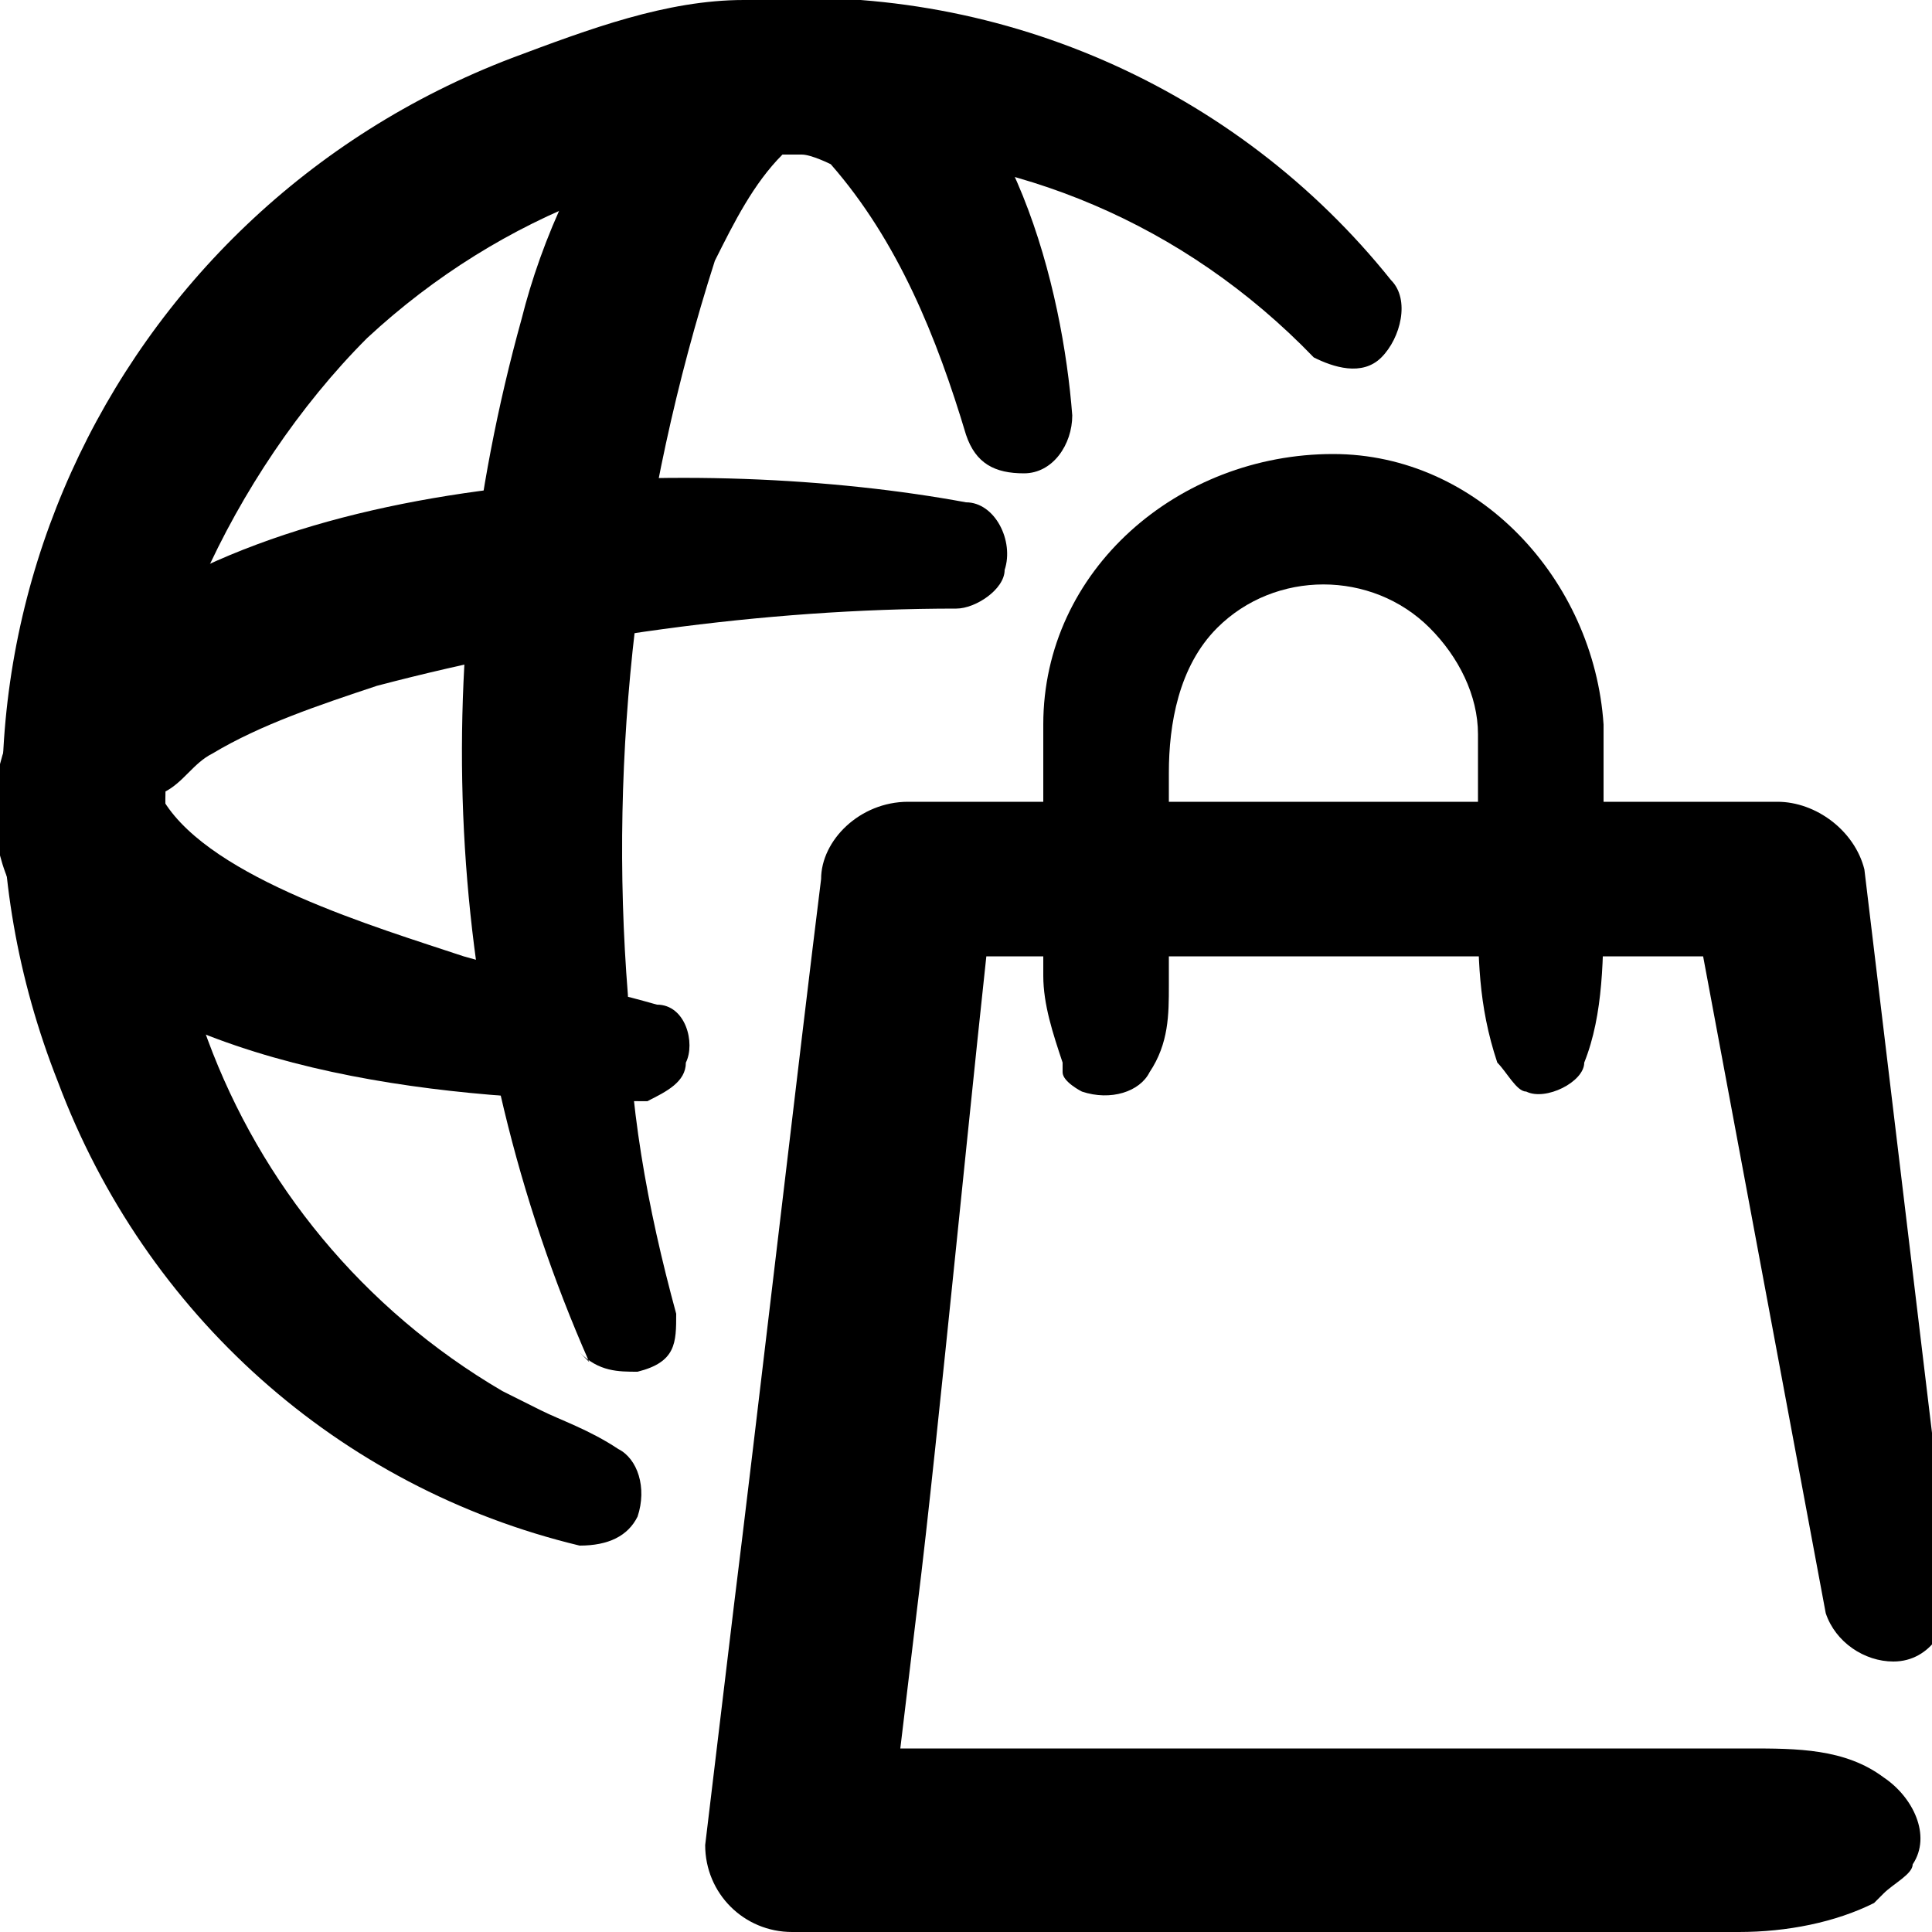
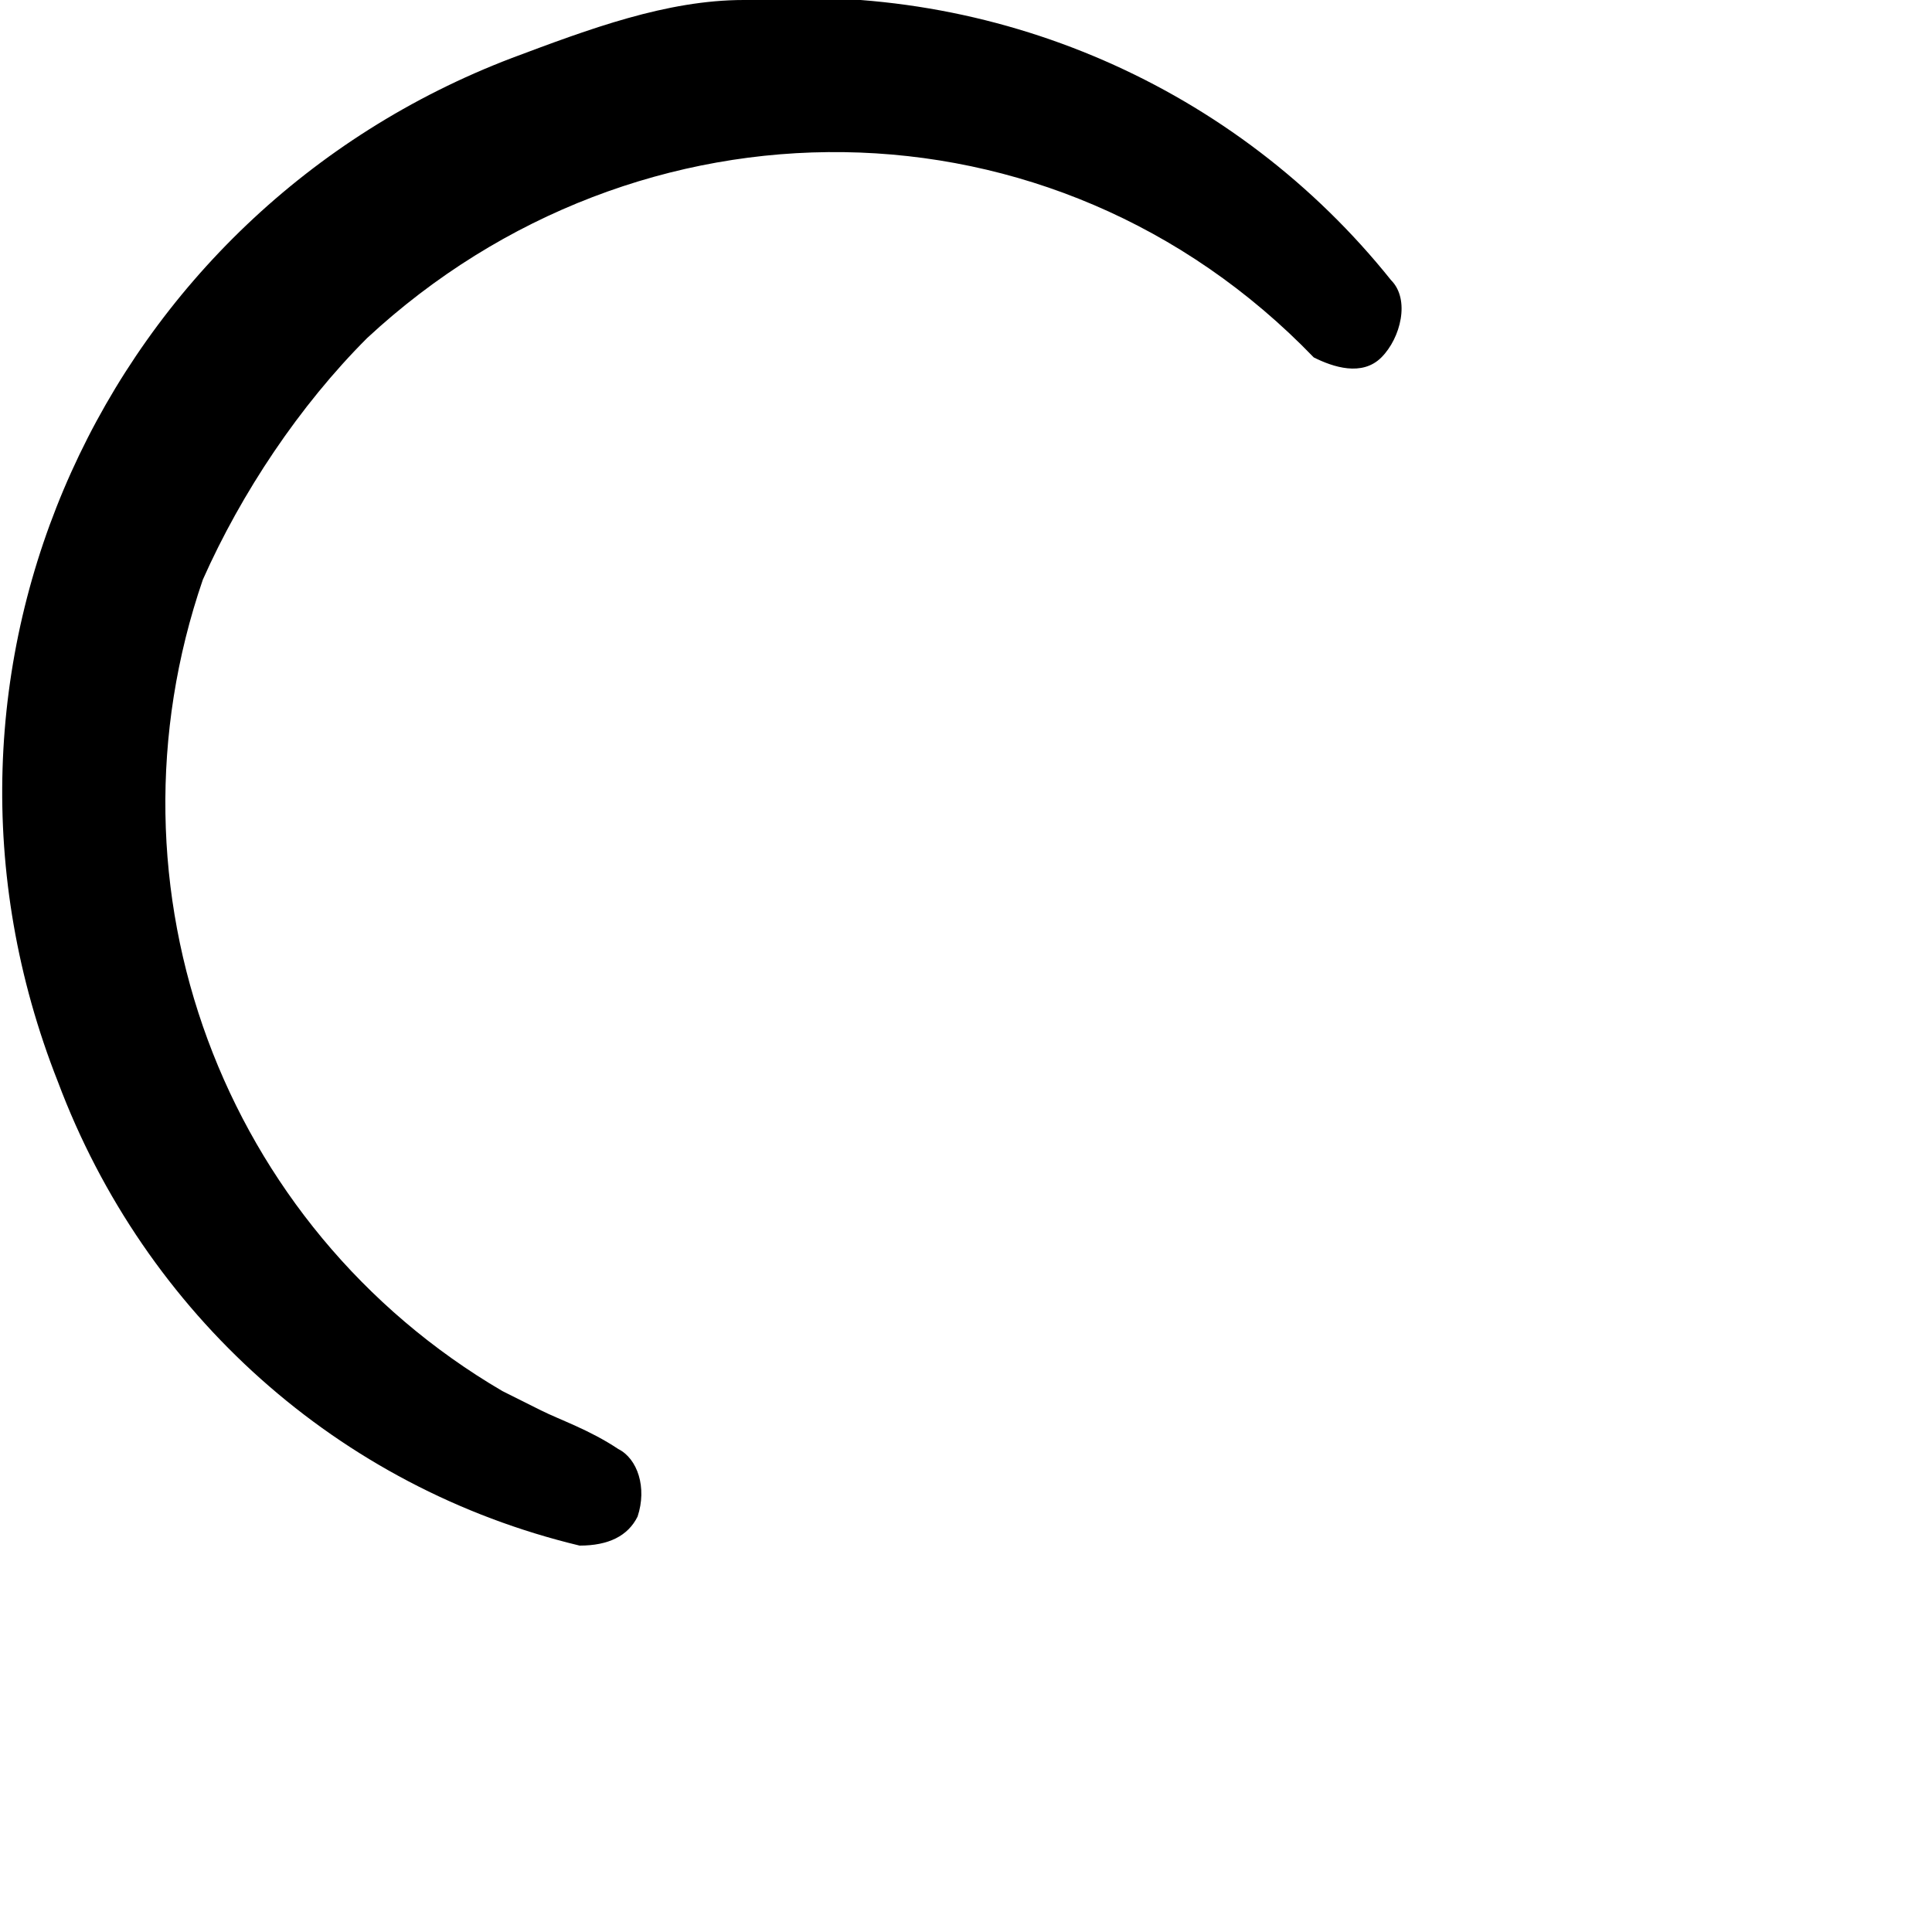
<svg xmlns="http://www.w3.org/2000/svg" id="Layer_1" version="1.1" viewBox="0 0 20 20">
  <g id="icon-store">
-     <path id="Path_1717" d="M19.4,19.7c-.4.2-.9.3-1.4.3h-1.4c-.9,0-1.9,0-2.8,0-1.6,0-4,0-5.6,0-.5,0-.9-.4-.9-.9,0,0,0,0,0,0l.3-2.5c.2-1.6.7-5.9.9-7.5,0-.4.4-.8.9-.8h9c.4,0,.8.3.9.7l.9,7.5c0,.3-.2.7-.6.7-.3,0-.6-.2-.7-.5l-1.4-7.5.9.7h-9s.9-.8.9-.8c-.2,1.7-.6,5.9-.8,7.5l-.3,2.5-.9-1c2.7,0,5.7,0,8.4,0h1.4c.5,0,1,0,1.4.3.3.2.5.6.3.9,0,.1-.2.2-.3.3" />
-     <path id="Path_1718" d="M11,11c-.1-.3-.2-.6-.2-.9,0-.4,0-1.3,0-1.7,0-.3,0-.6,0-.9,0-1.6,1.4-2.8,3-2.8,1.5,0,2.7,1.3,2.8,2.8,0,.5,0,1.3,0,1.8,0,.6,0,1.2-.2,1.7,0,.2-.4.4-.6.3-.1,0-.2-.2-.3-.3-.2-.6-.2-1.1-.2-1.7,0-.5,0-1.2,0-1.7,0-.4-.2-.8-.5-1.1-.6-.6-1.6-.6-2.2,0-.4.4-.5,1-.5,1.5,0,.3,0,1,0,1.3v.9c0,.3,0,.6-.2.9-.1.2-.4.3-.7.2,0,0-.2-.1-.2-.2" />
    <path id="Path_1719" d="M6,16c-2.5-.6-4.5-2.4-5.4-4.8C-1.1,6.9,1.1,2.2,5.3.6,6.1.3,6.9,0,7.7,0c2.6-.2,5.1.9,6.7,2.9.2.2.1.6-.1.8-.2.2-.5.1-.7,0-2.7-2.8-7-2.8-9.8-.2-.7.7-1.3,1.6-1.7,2.5-1.1,3.2.2,6.7,3.1,8.4,0,0,.2.1.4.2.2.1.5.2.8.4.2.1.3.4.2.7-.1.2-.3.3-.6.3" />
-     <path id="Path_1720" d="M6.1,14.1c-1.5-3.4-1.7-7.2-.7-10.8.4-1.6,1.7-4,3.7-3.1,1.4.7,1.9,2.8,2,4.1,0,.3-.2.6-.5.6-.3,0-.5-.1-.6-.4-.3-1-.7-2-1.4-2.8h0s0,0,0,0c0,0-.2-.1-.3-.1,0,0-.1,0-.2,0-.3.3-.5.7-.7,1.1-.8,2.5-1.1,5.1-.9,7.6,0,1.1.2,2.2.5,3.3,0,.3,0,.5-.4.6-.2,0-.4,0-.6-.2" />
-     <path id="Path_1721" d="M6.8,11.4c-1.9,0-4.5-.2-6.1-1.5-.9-.7-1-1.9-.3-2.8,0-.1.2-.2.3-.3,2.1-2,6.6-2.1,9.3-1.6.3,0,.5.4.4.7,0,.2-.3.4-.5.4-2,0-4.1.3-6,.8-.6.2-1.2.4-1.7.7-.2.1-.3.3-.5.4,0,0,0,0,0,0,0,0,0,0,0,.1.5.8,2.2,1.3,3.1,1.6.7.2,1.3.3,2,.5.3,0,.4.4.3.6,0,.2-.2.3-.4.4" />
  </g>
</svg>